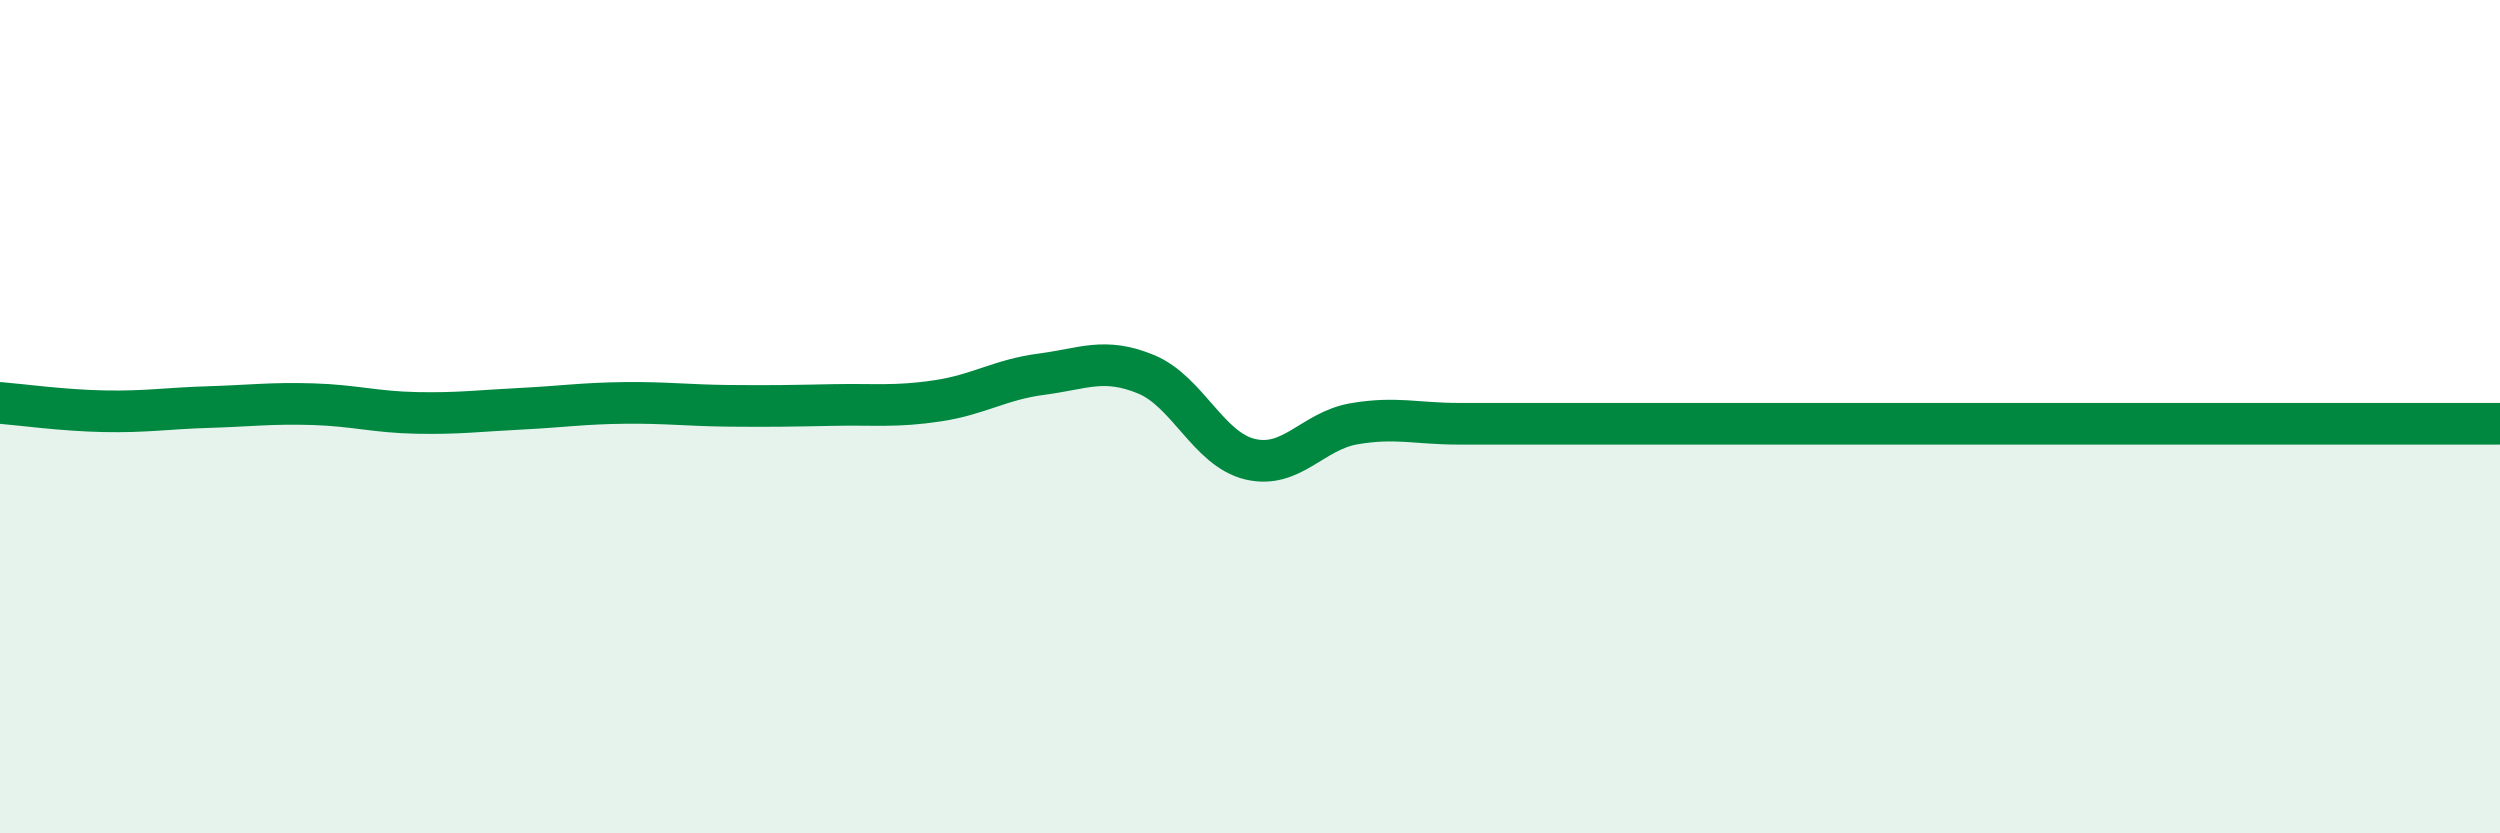
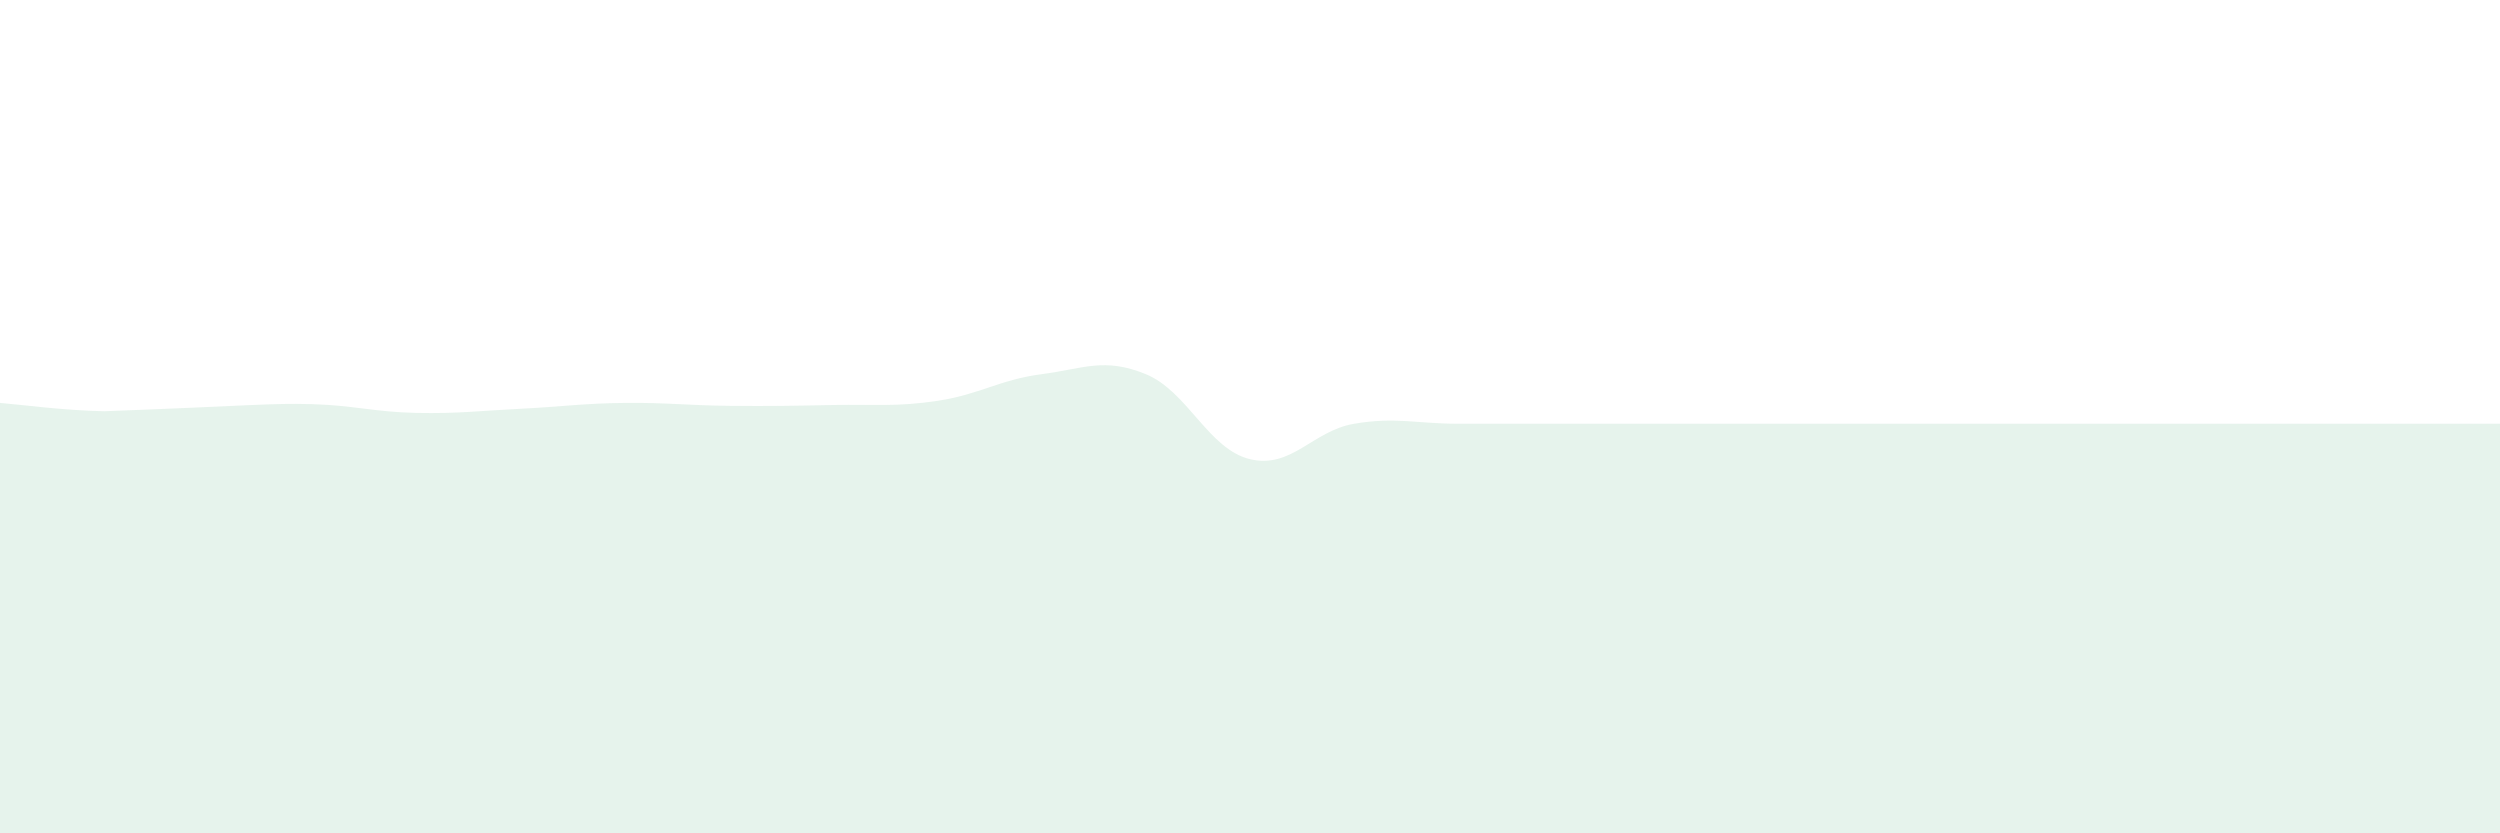
<svg xmlns="http://www.w3.org/2000/svg" width="60" height="20" viewBox="0 0 60 20">
-   <path d="M 0,9.67 C 0.5,9.71 1.5,9.85 2.5,9.87 C 3.5,9.89 4,9.8 5,9.77 C 6,9.74 6.5,9.67 7.5,9.7 C 8.5,9.73 9,9.89 10,9.91 C 11,9.93 11.5,9.86 12.5,9.81 C 13.5,9.76 14,9.68 15,9.67 C 16,9.66 16.5,9.73 17.5,9.74 C 18.5,9.75 19,9.74 20,9.72 C 21,9.7 21.5,9.77 22.5,9.62 C 23.5,9.47 24,9.11 25,8.98 C 26,8.85 26.5,8.57 27.5,8.98 C 28.5,9.39 29,10.78 30,11.02 C 31,11.26 31.5,10.34 32.5,10.17 C 33.5,10 34,10.17 35,10.17 C 36,10.17 36.5,10.17 37.5,10.17 C 38.5,10.17 39,10.17 40,10.17 C 41,10.17 41.5,10.17 42.5,10.17 C 43.5,10.17 44,10.17 45,10.17 C 46,10.17 46.5,10.17 47.5,10.17 C 48.5,10.17 49,10.17 50,10.17 C 51,10.17 51.5,10.17 52.5,10.17 C 53.5,10.17 53.5,10.17 55,10.17 C 56.5,10.17 59,10.17 60,10.17L60 20L0 20Z" fill="#008740" opacity="0.1" stroke-linecap="round" stroke-linejoin="round" />
-   <path d="M 0,9.67 C 0.5,9.71 1.5,9.85 2.5,9.87 C 3.5,9.89 4,9.8 5,9.77 C 6,9.74 6.5,9.67 7.5,9.7 C 8.5,9.73 9,9.89 10,9.91 C 11,9.93 11.5,9.86 12.5,9.81 C 13.5,9.76 14,9.68 15,9.67 C 16,9.66 16.5,9.73 17.5,9.74 C 18.5,9.75 19,9.74 20,9.72 C 21,9.7 21.5,9.77 22.5,9.62 C 23.5,9.47 24,9.11 25,8.98 C 26,8.85 26.5,8.57 27.5,8.98 C 28.5,9.39 29,10.78 30,11.02 C 31,11.26 31.5,10.34 32.5,10.17 C 33.5,10 34,10.17 35,10.17 C 36,10.17 36.5,10.17 37.5,10.17 C 38.5,10.17 39,10.17 40,10.17 C 41,10.17 41.5,10.17 42.5,10.17 C 43.5,10.17 44,10.17 45,10.17 C 46,10.17 46.5,10.17 47.5,10.17 C 48.5,10.17 49,10.17 50,10.17 C 51,10.17 51.5,10.17 52.5,10.17 C 53.5,10.17 53.5,10.17 55,10.17 C 56.5,10.17 59,10.17 60,10.17" stroke="#008740" stroke-width="1" fill="none" stroke-linecap="round" stroke-linejoin="round" />
+   <path d="M 0,9.67 C 0.5,9.71 1.5,9.85 2.5,9.87 C 6,9.74 6.5,9.67 7.5,9.7 C 8.5,9.73 9,9.89 10,9.91 C 11,9.93 11.5,9.86 12.5,9.81 C 13.5,9.76 14,9.68 15,9.67 C 16,9.66 16.5,9.73 17.5,9.74 C 18.5,9.75 19,9.74 20,9.72 C 21,9.7 21.5,9.77 22.5,9.62 C 23.5,9.47 24,9.11 25,8.98 C 26,8.85 26.5,8.57 27.5,8.98 C 28.5,9.39 29,10.78 30,11.02 C 31,11.26 31.5,10.34 32.5,10.17 C 33.5,10 34,10.17 35,10.17 C 36,10.17 36.5,10.17 37.5,10.17 C 38.5,10.17 39,10.17 40,10.17 C 41,10.17 41.5,10.17 42.5,10.17 C 43.5,10.17 44,10.17 45,10.17 C 46,10.17 46.5,10.17 47.5,10.17 C 48.5,10.17 49,10.17 50,10.17 C 51,10.17 51.5,10.17 52.5,10.17 C 53.5,10.17 53.5,10.17 55,10.17 C 56.5,10.17 59,10.17 60,10.17L60 20L0 20Z" fill="#008740" opacity="0.1" stroke-linecap="round" stroke-linejoin="round" />
</svg>